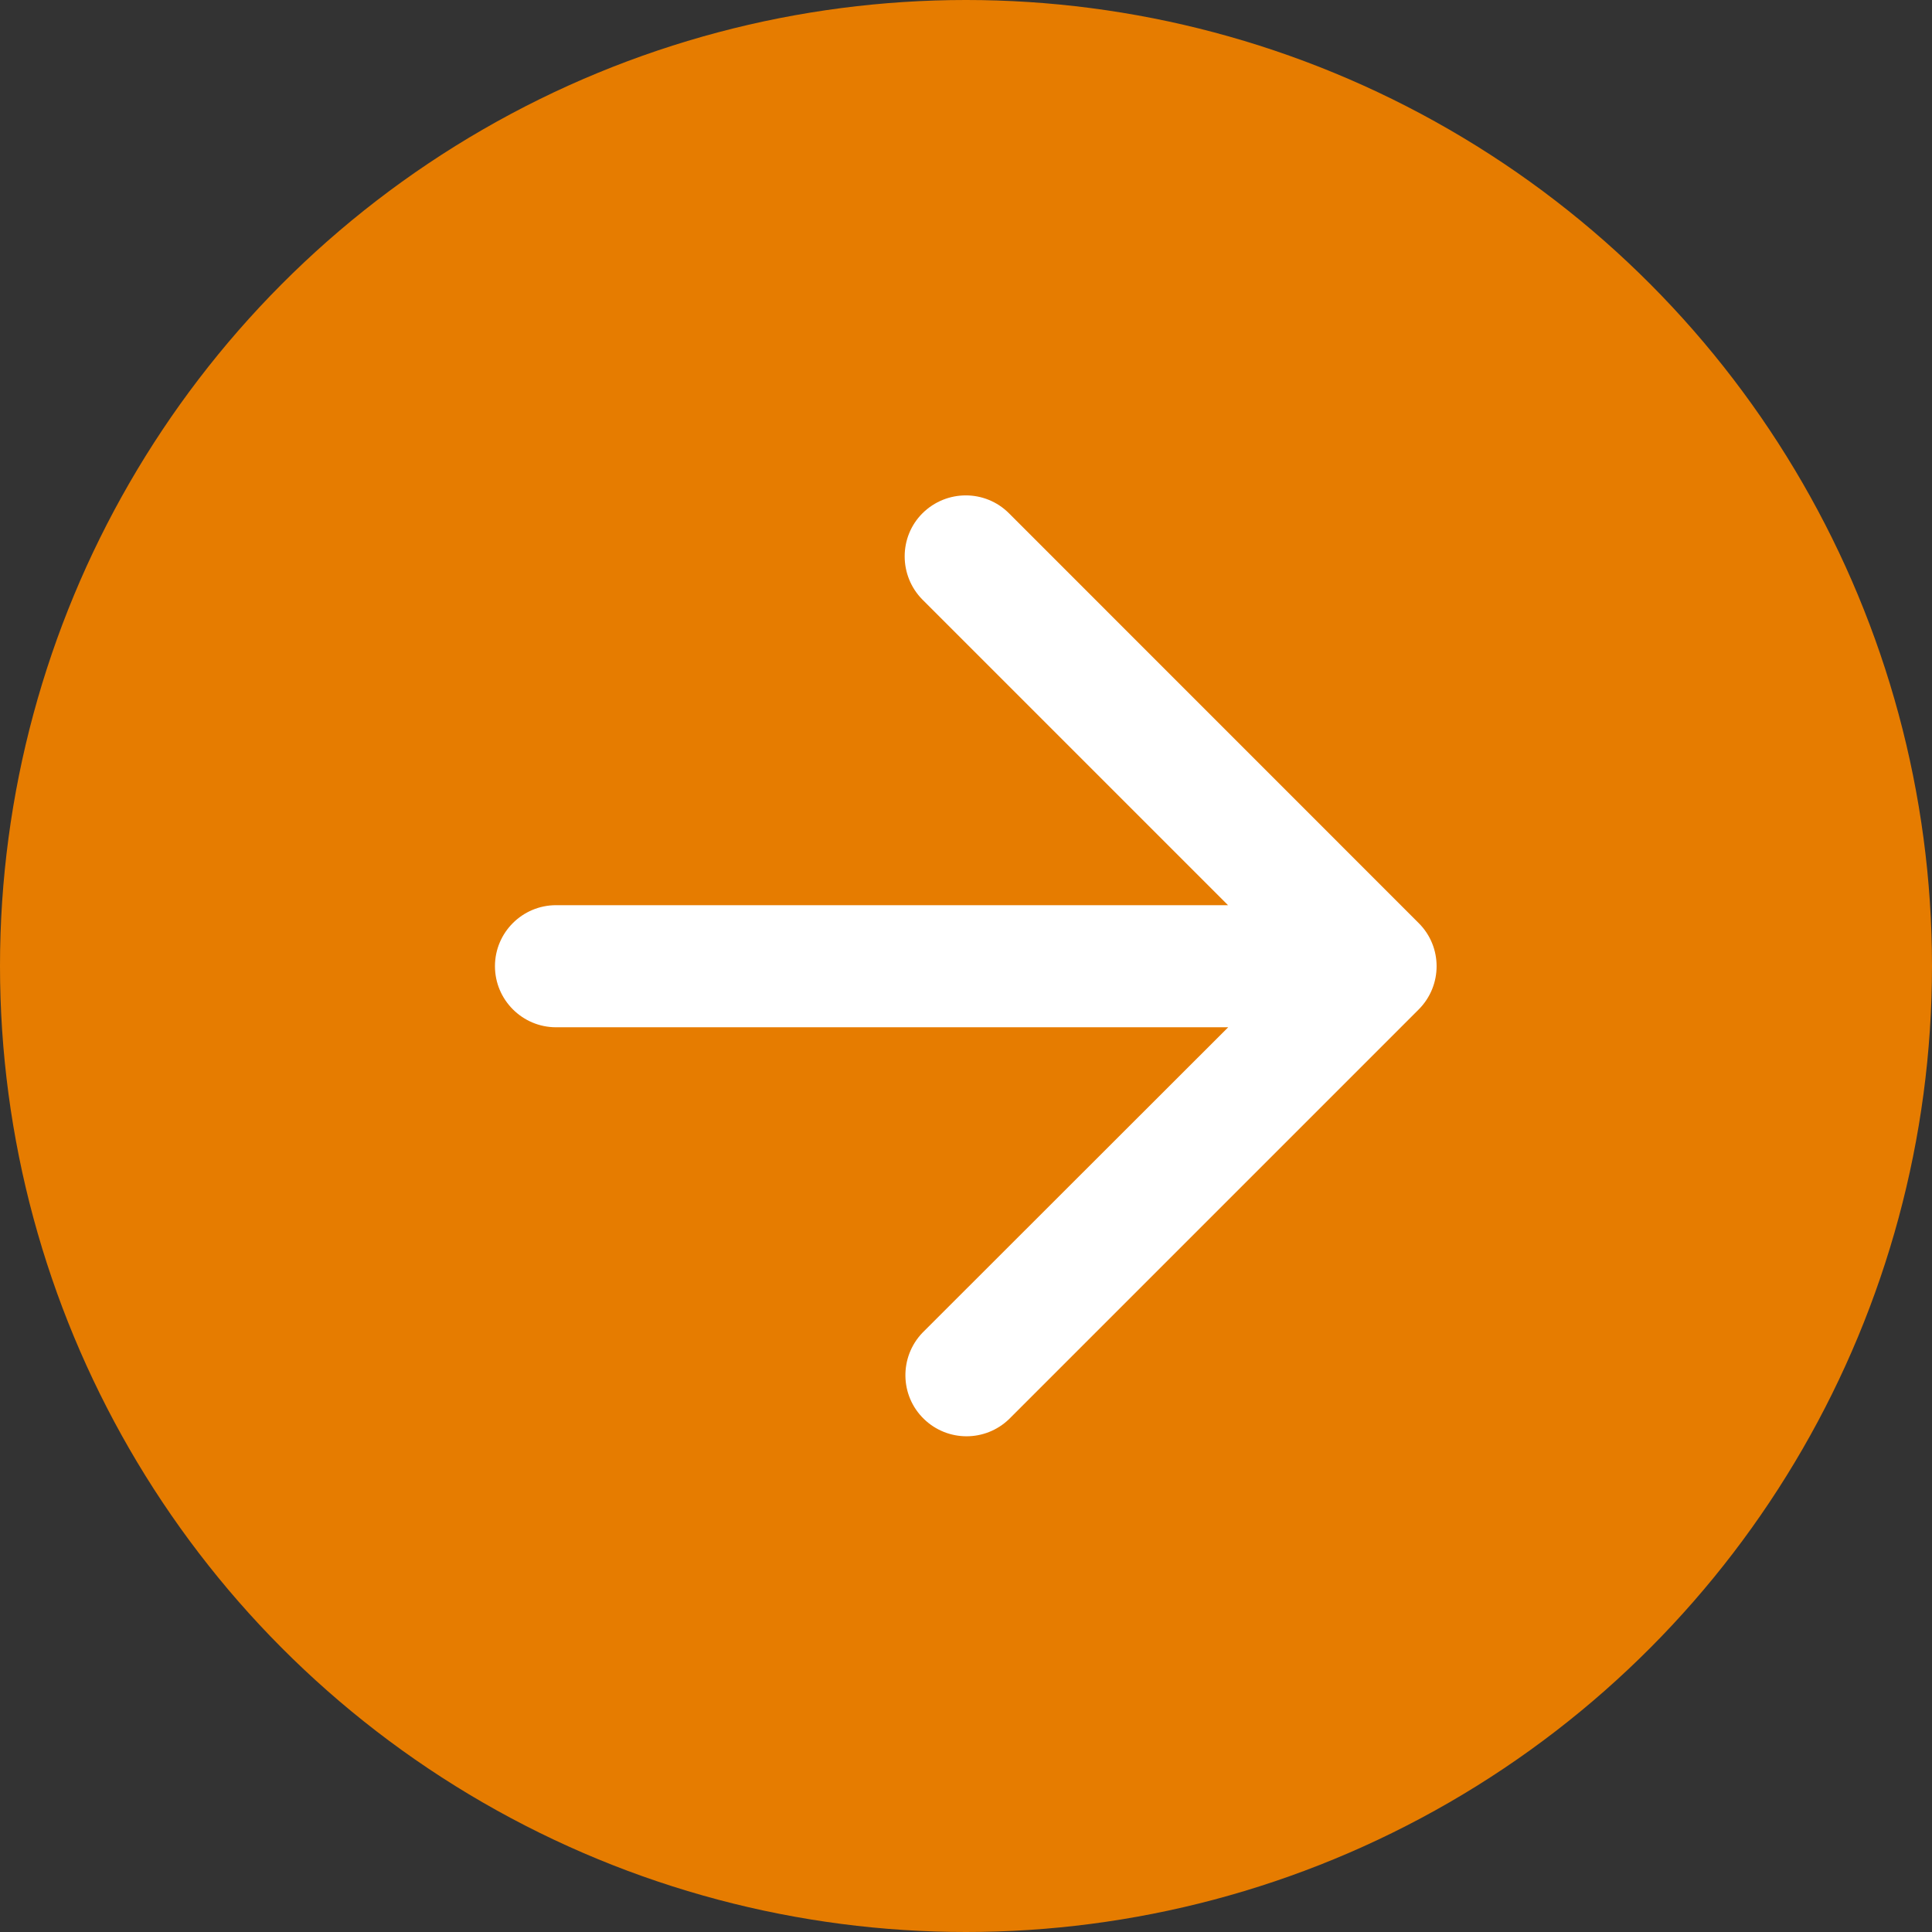
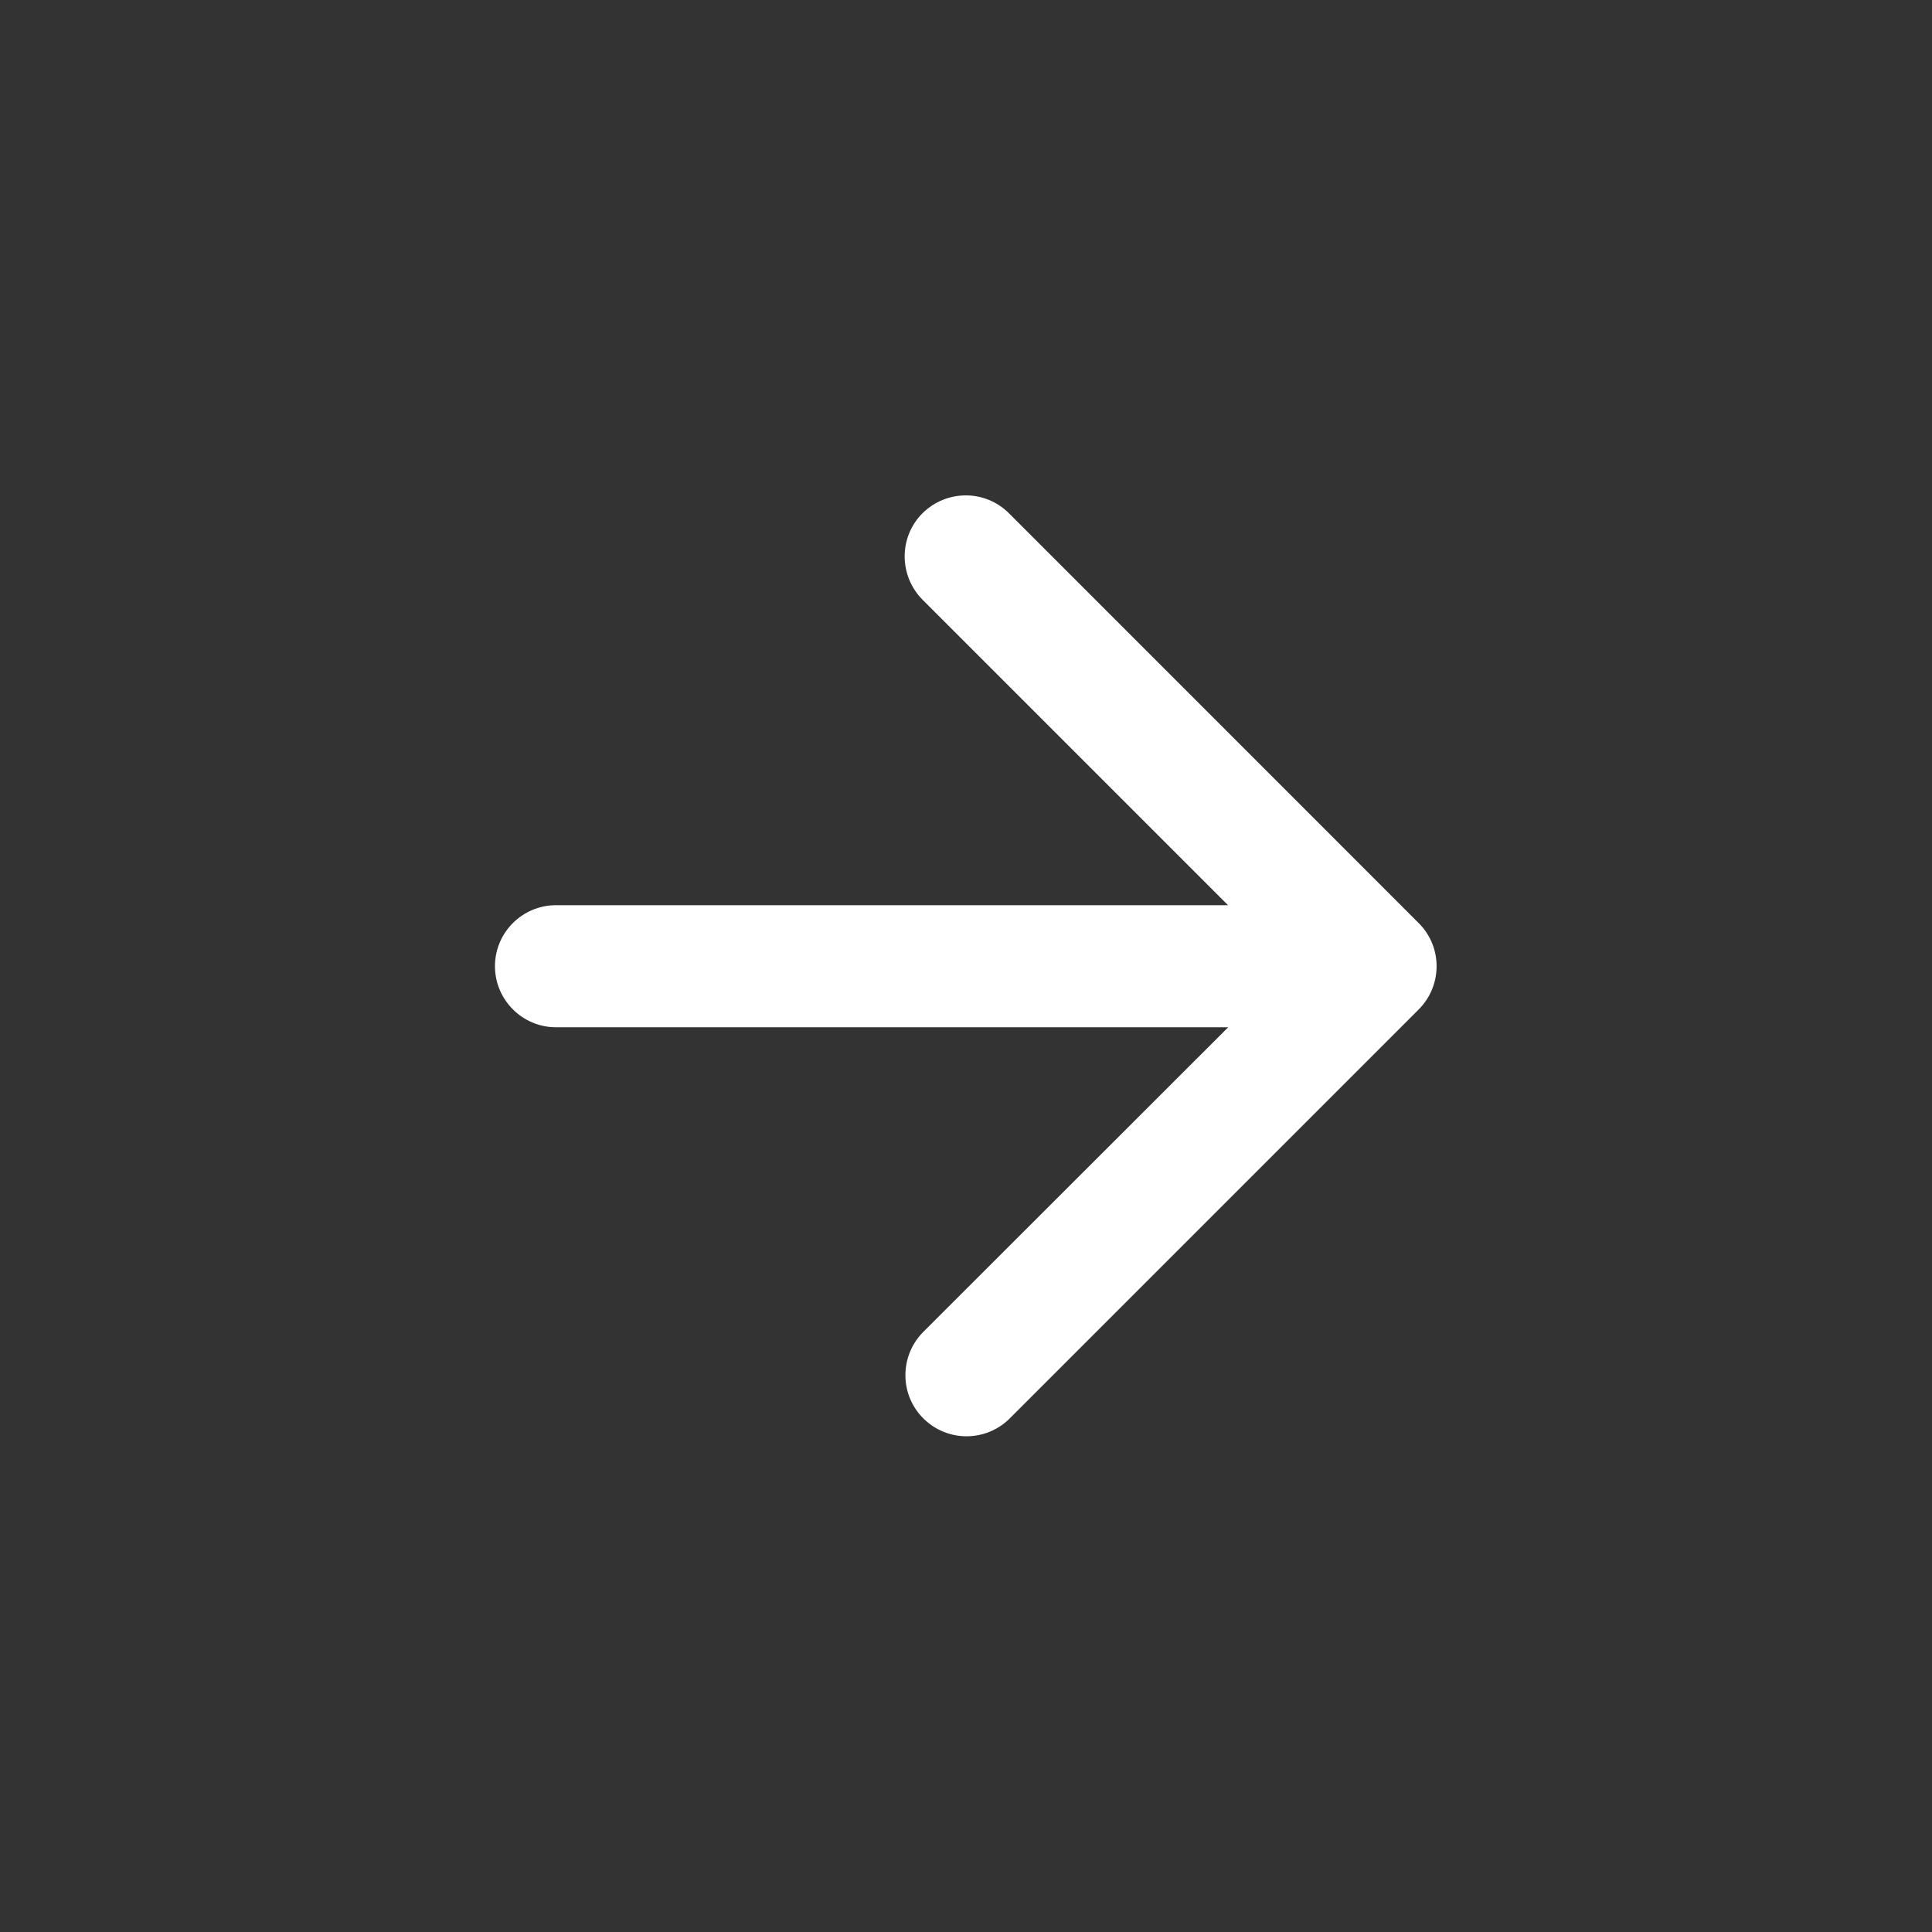
<svg xmlns="http://www.w3.org/2000/svg" width="21" height="21" viewBox="0 0 21 21" fill="none">
  <rect x="0" y="0" width="21" height="21" fill="#333333" stroke="none" />
-   <circle cx="10.5" cy="10.5" r="10.5" fill="#E67C00" />
  <path d="M10.967 15.426L15.421 10.972C15.68 10.712 15.68 10.292 15.421 10.034L10.967 5.579C10.707 5.319 10.287 5.321 10.027 5.579C9.768 5.837 9.77 6.259 10.027 6.518L13.348 9.839H6.044C5.678 9.839 5.38 10.136 5.38 10.502C5.38 10.868 5.678 11.166 6.044 11.166H13.35L10.027 14.486C9.774 14.75 9.78 15.17 10.043 15.424C10.301 15.674 10.709 15.674 10.967 15.426Z" fill="white" />
</svg>